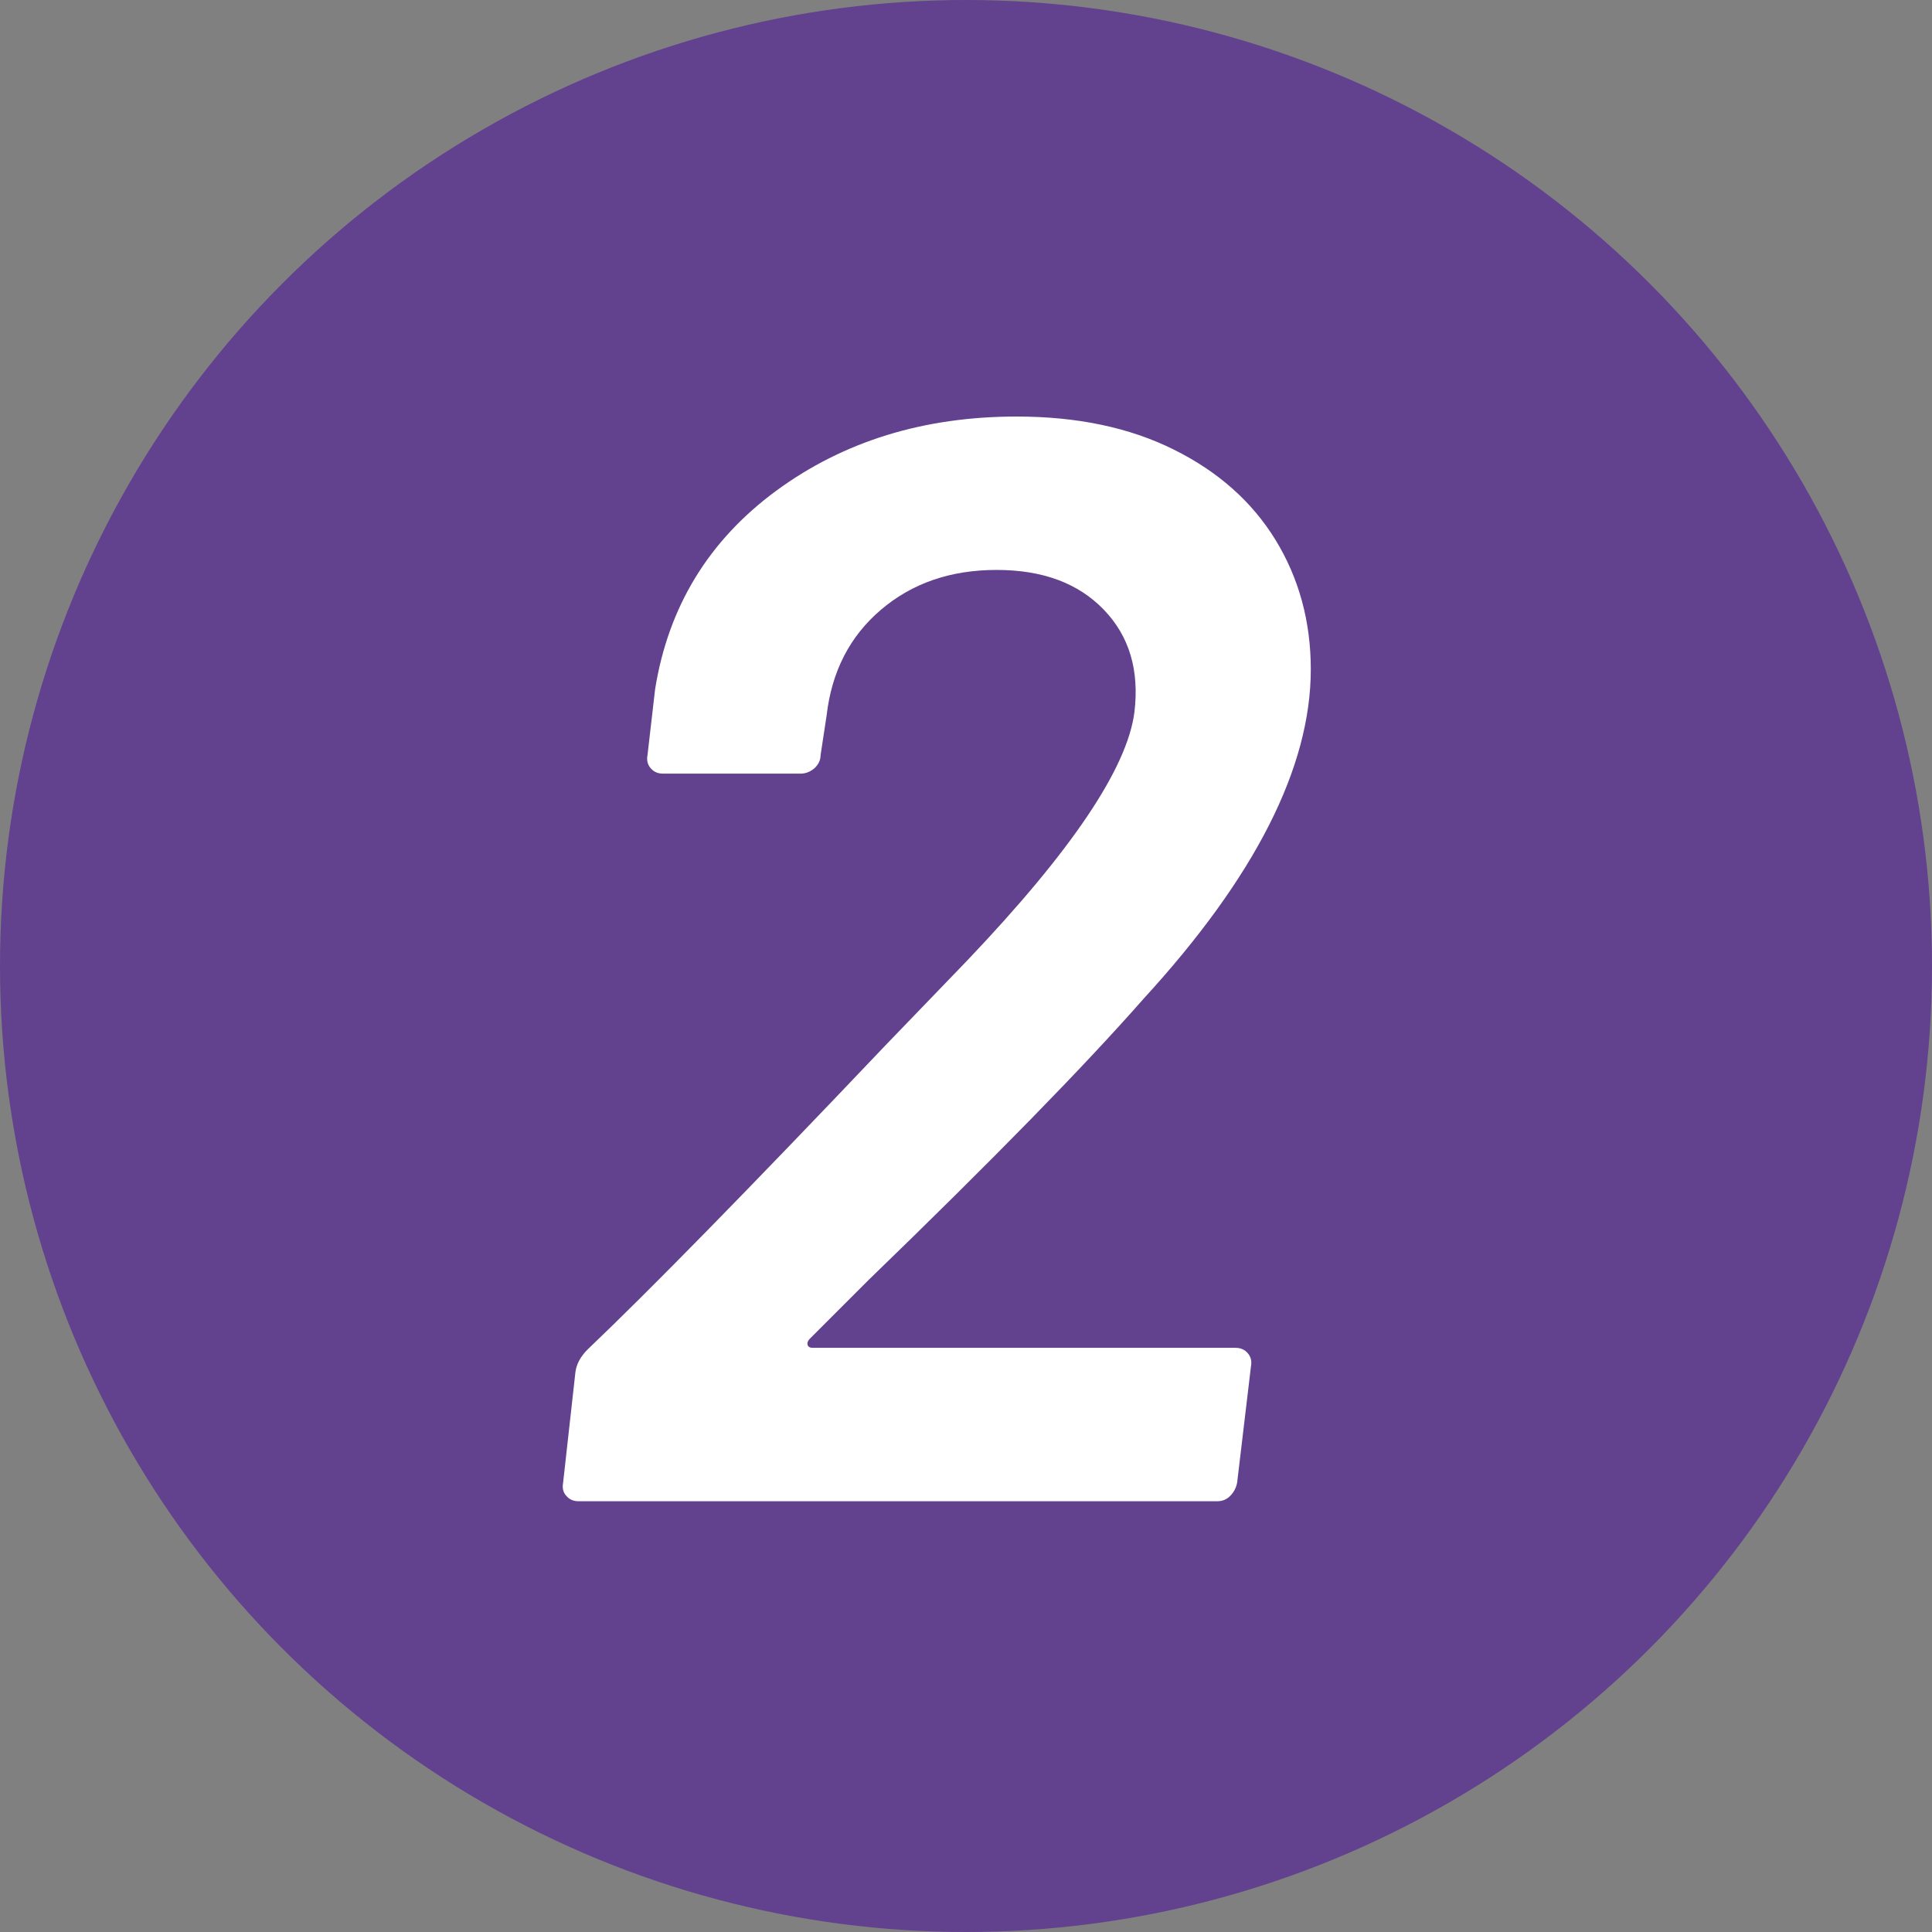
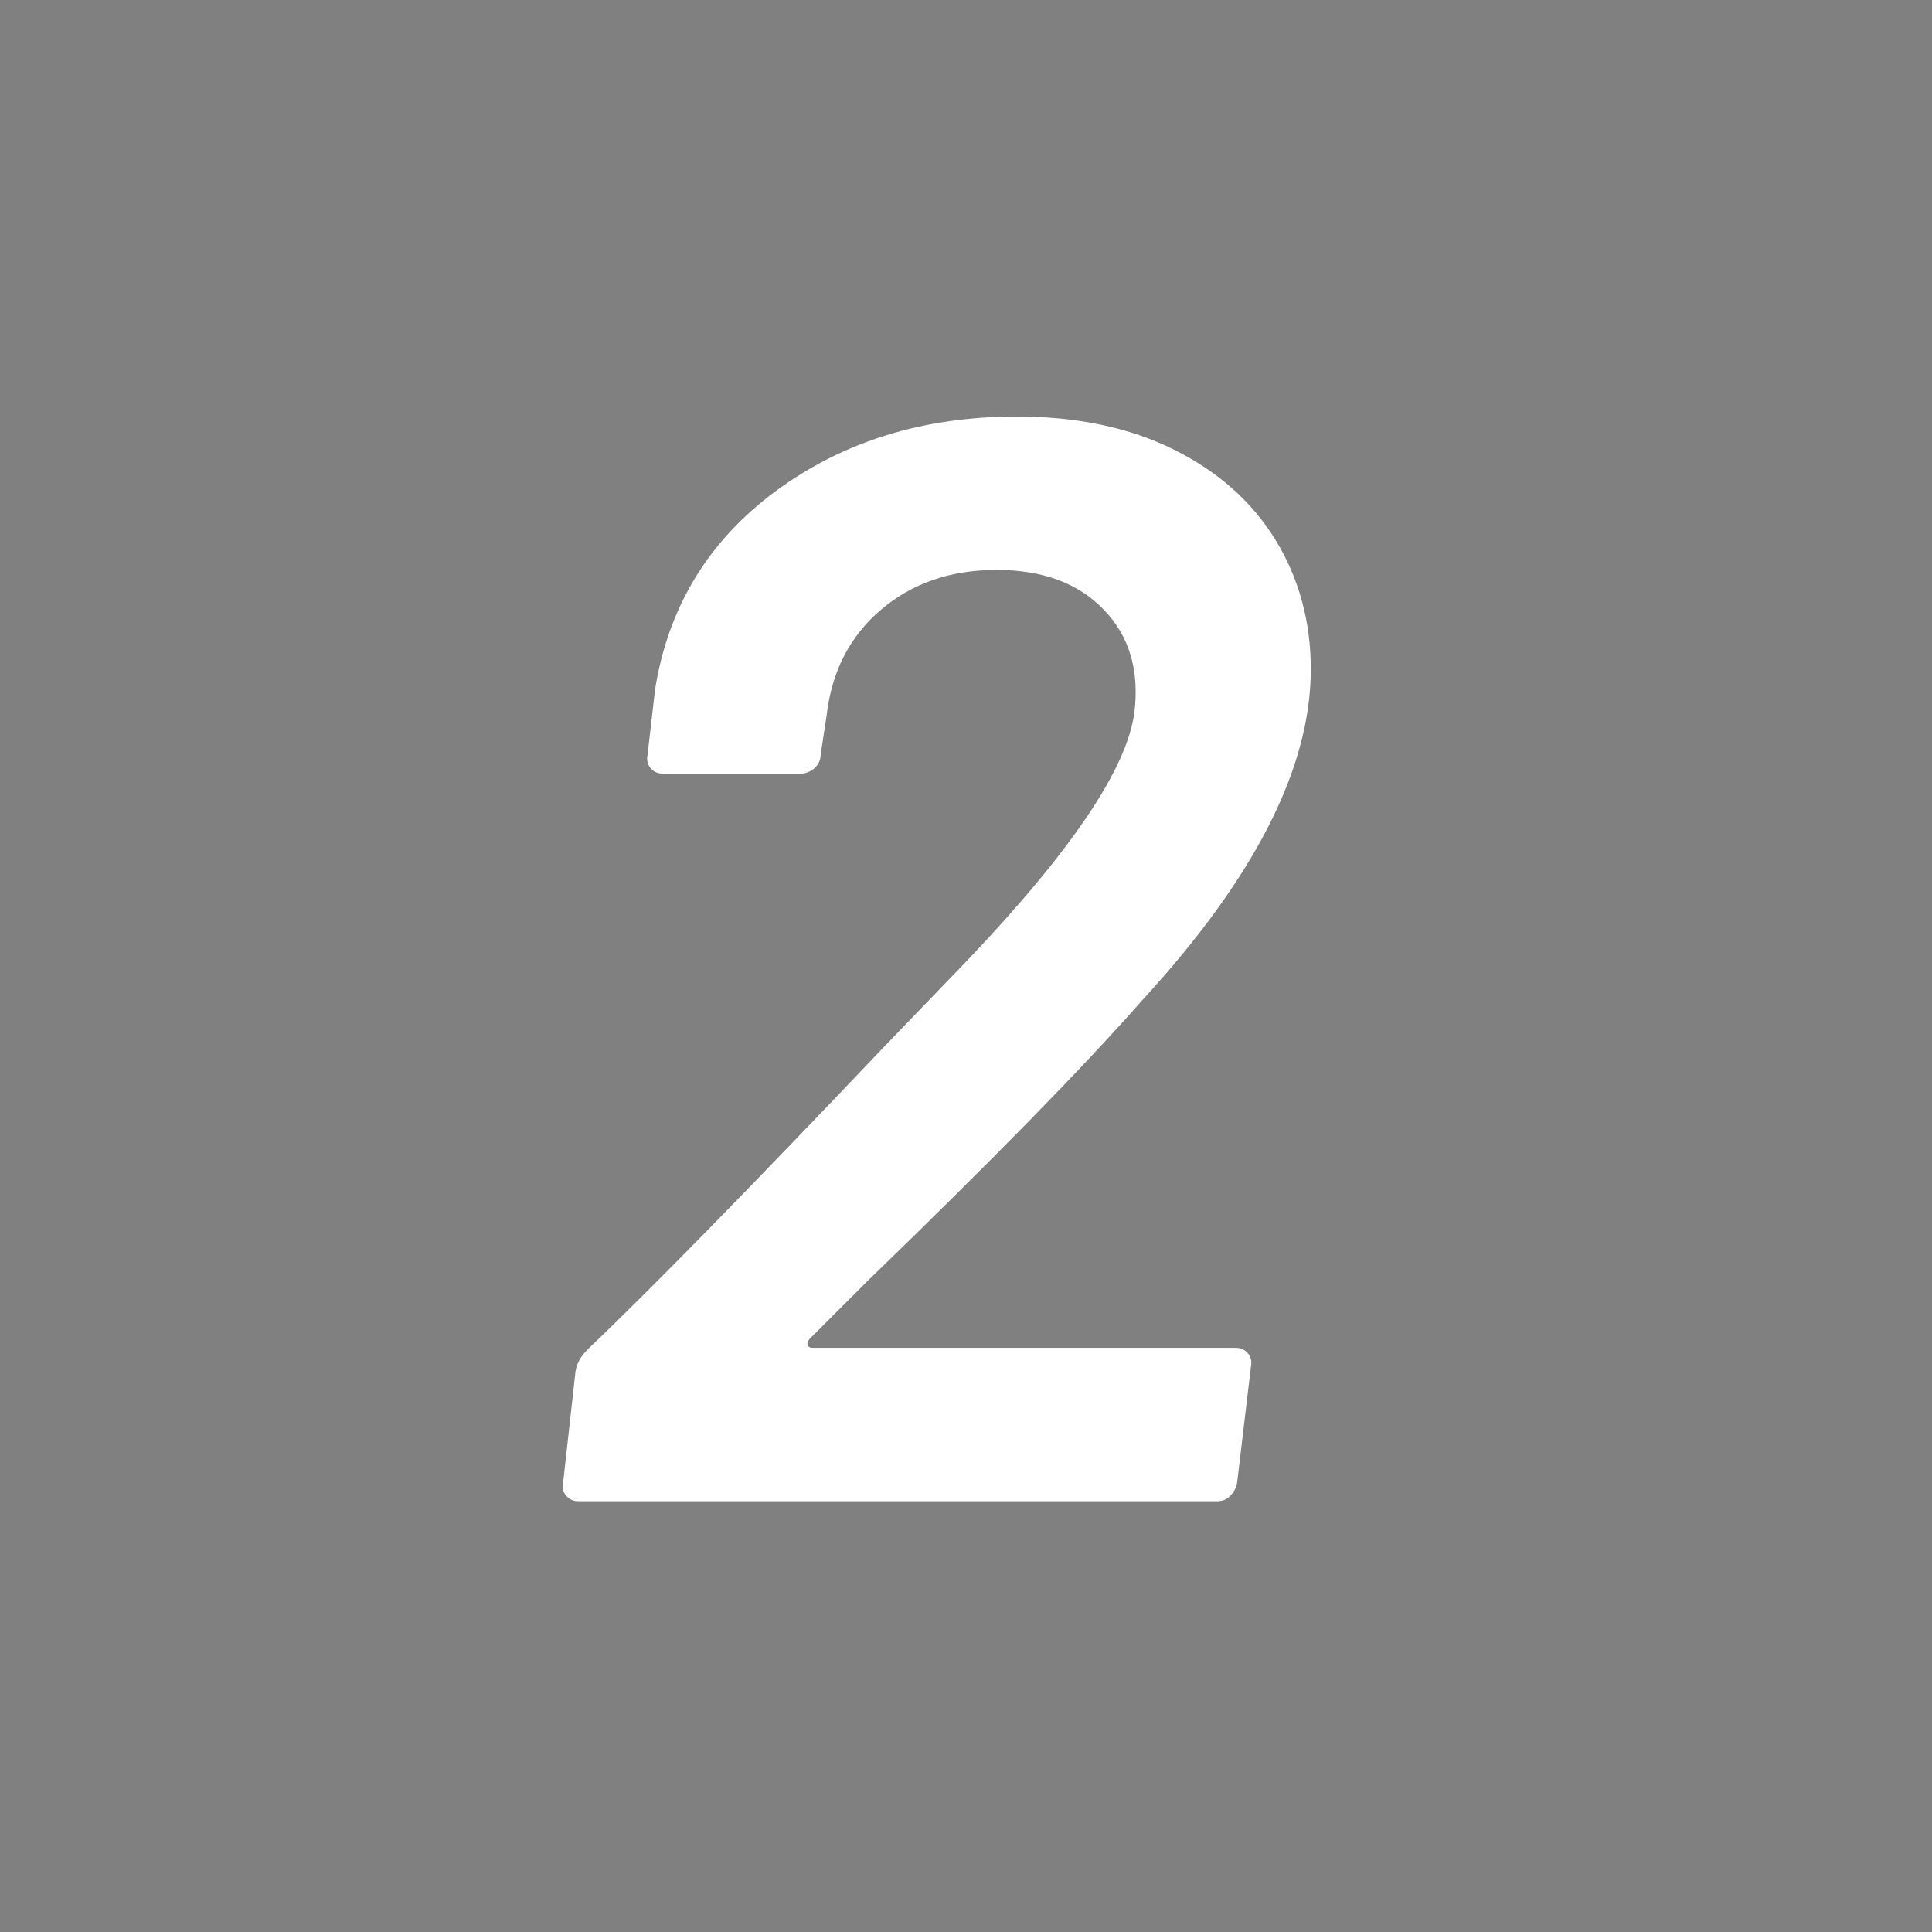
<svg xmlns="http://www.w3.org/2000/svg" id="_レイヤー_2" data-name="レイヤー 2" viewBox="0 0 99.12 99.12">
  <rect x="0" y="0" width="99.12" height="99.12" fill="#808080" stroke="none" />
  <defs>
    <style>
      .cls-1 {
        fill: #fff;
      }

      .cls-2 {
        fill: #62418f;
      }
    </style>
  </defs>
  <g id="_レイヤー_1-2" data-name="レイヤー 1">
    <g>
-       <circle class="cls-2" cx="49.56" cy="49.56" r="49.56" />
      <path class="cls-1" d="m41.43,68.99c.03.11.12.16.27.16h21.69c.26,0,.47.09.63.28s.21.41.16.67l-.71,5.97c-.05.26-.17.49-.35.67-.18.19-.41.28-.67.28H29.68c-.26,0-.47-.09-.63-.28-.16-.18-.21-.4-.16-.67l.63-5.66c.05-.42.26-.81.63-1.18,3.14-2.99,8.22-8.17,15.24-15.56l4.24-4.4c5.34-5.61,8.2-9.85,8.57-12.73.26-2.15-.26-3.9-1.57-5.26-1.31-1.36-3.14-2.04-5.5-2.04s-4.33.68-5.93,2.04c-1.6,1.36-2.53,3.17-2.79,5.42l-.31,2.04c0,.26-.11.48-.31.67-.21.18-.45.28-.71.28h-7.07c-.26,0-.47-.09-.63-.28s-.21-.41-.16-.67l.39-3.38c.68-4.24,2.75-7.63,6.21-10.18,3.46-2.54,7.57-3.81,12.34-3.81,3.09,0,5.78.56,8.05,1.69,2.28,1.13,4.02,2.67,5.23,4.64,1.2,1.96,1.81,4.18,1.81,6.64,0,5.03-2.86,10.66-8.57,16.89-3.04,3.46-7.75,8.28-14.14,14.46l-2.99,2.99c-.11.11-.14.21-.12.31Z" />
    </g>
  </g>
</svg>